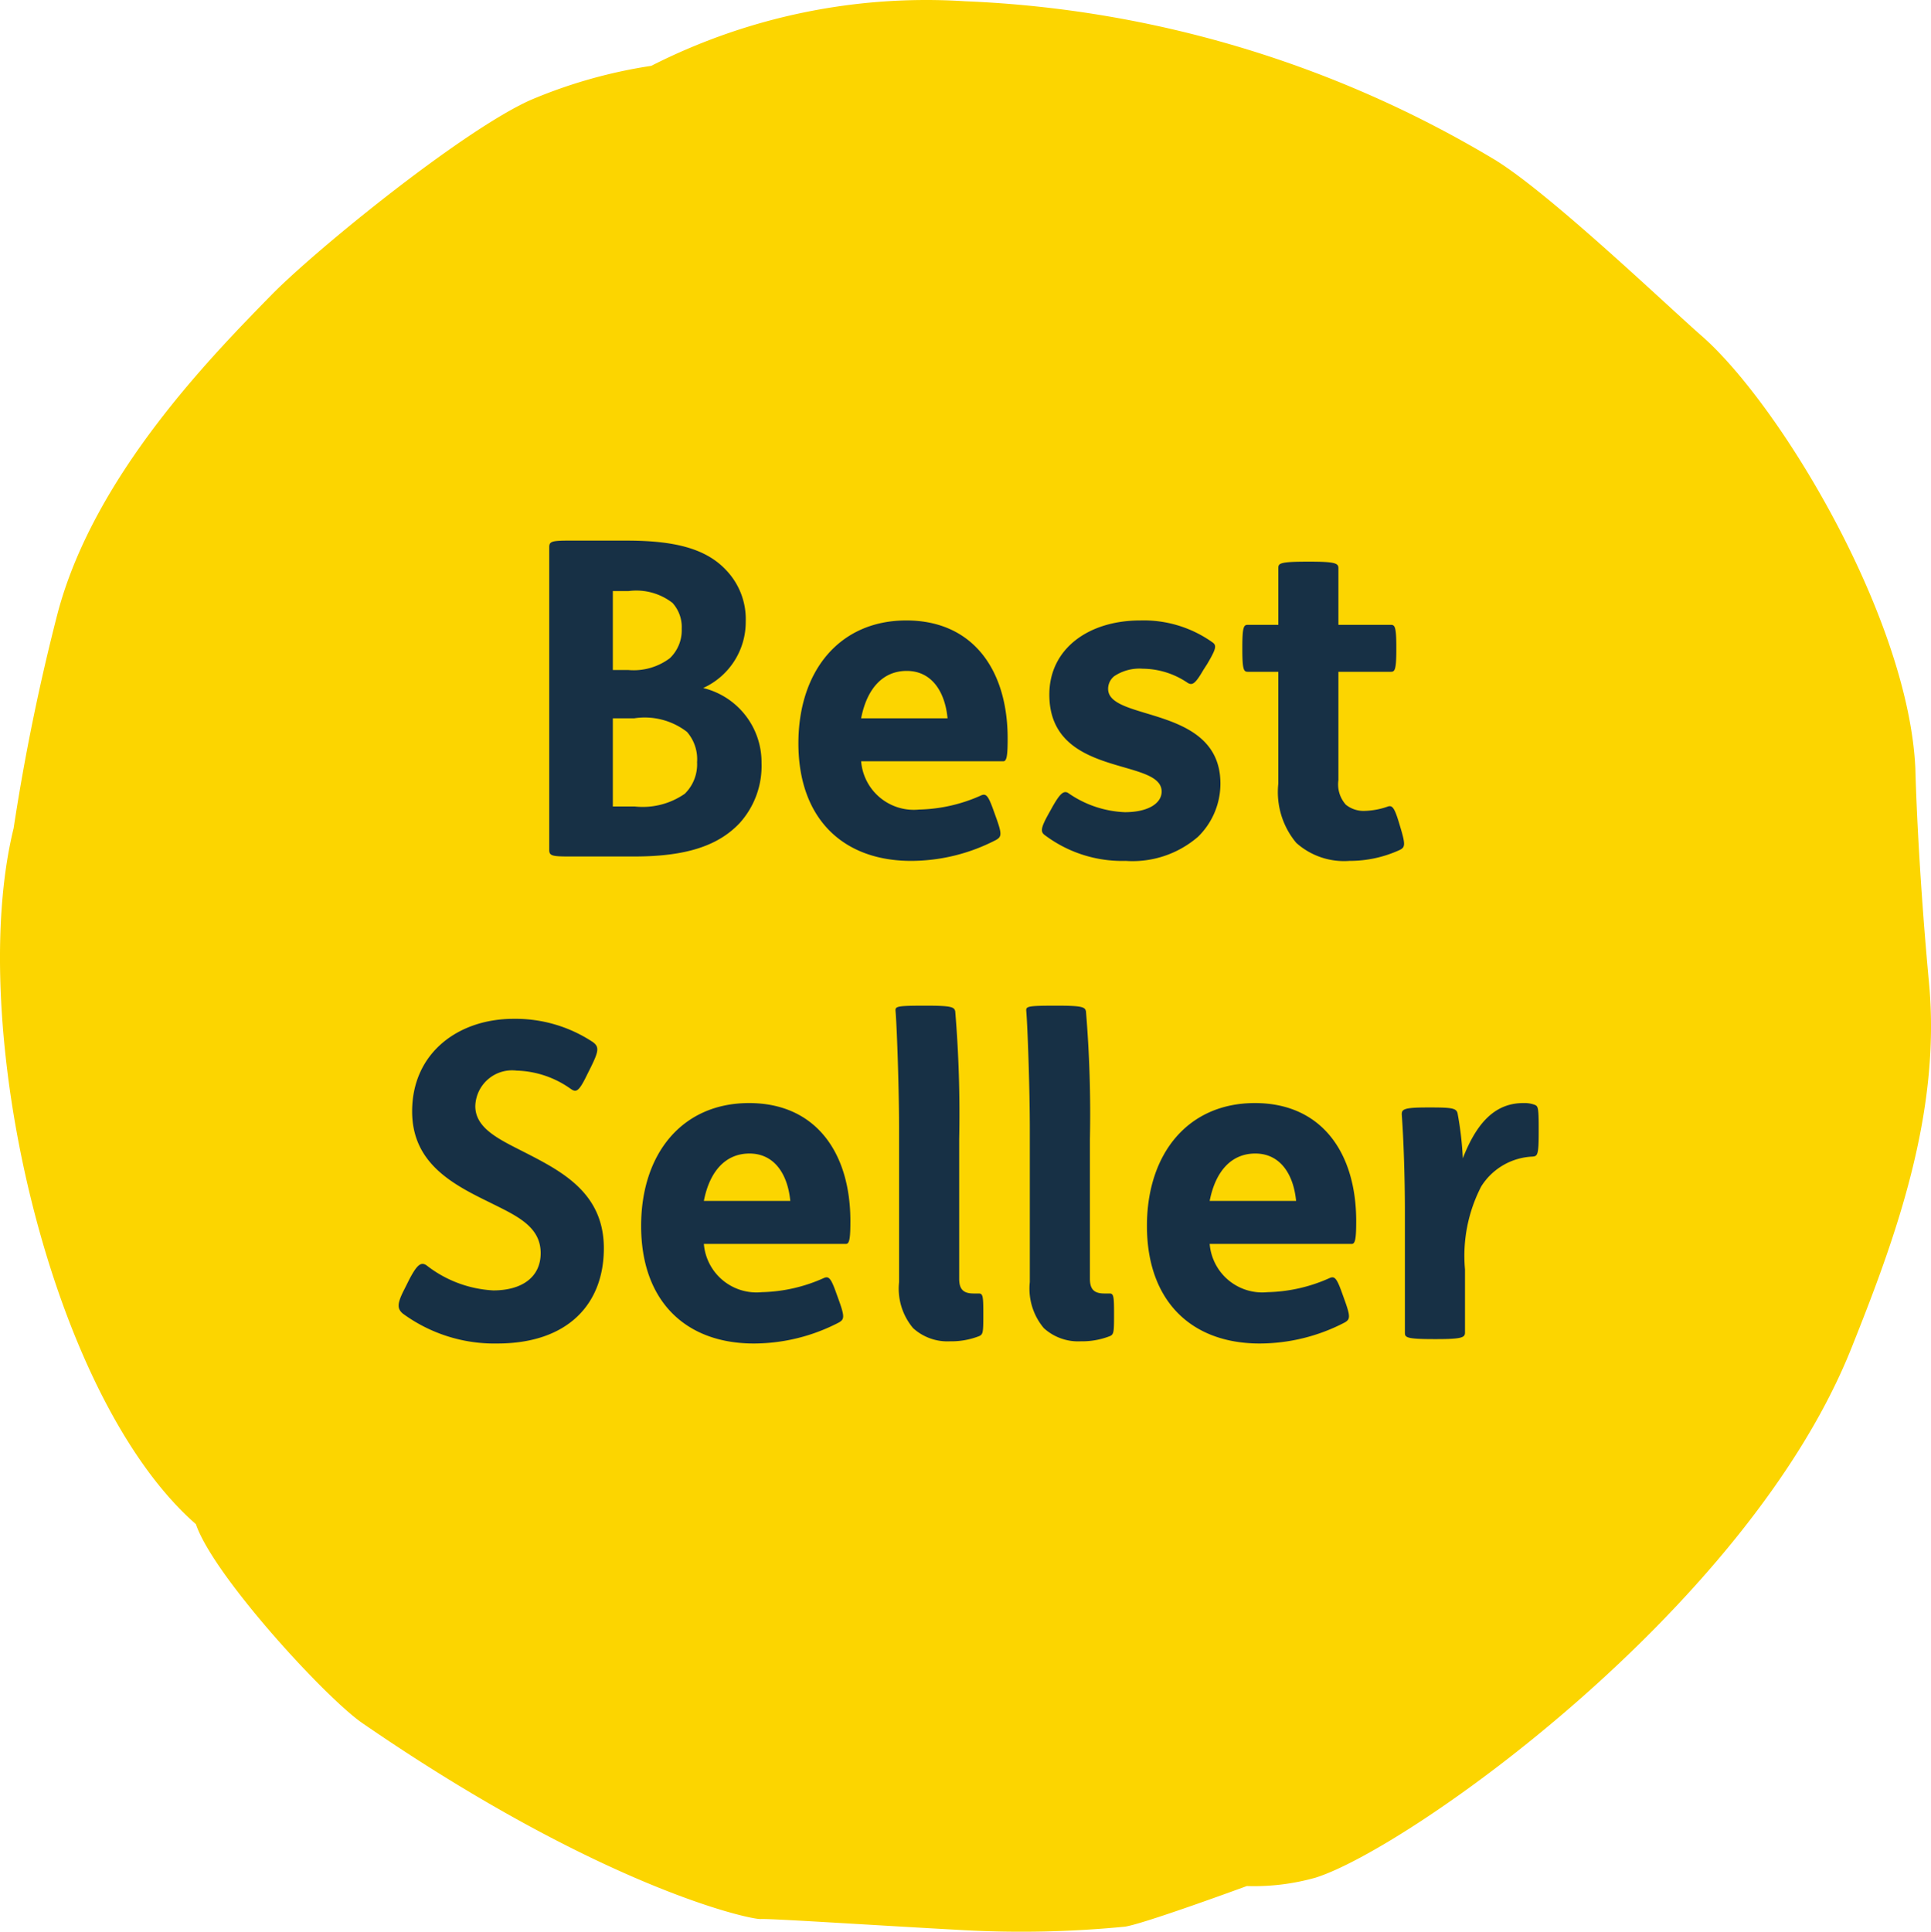
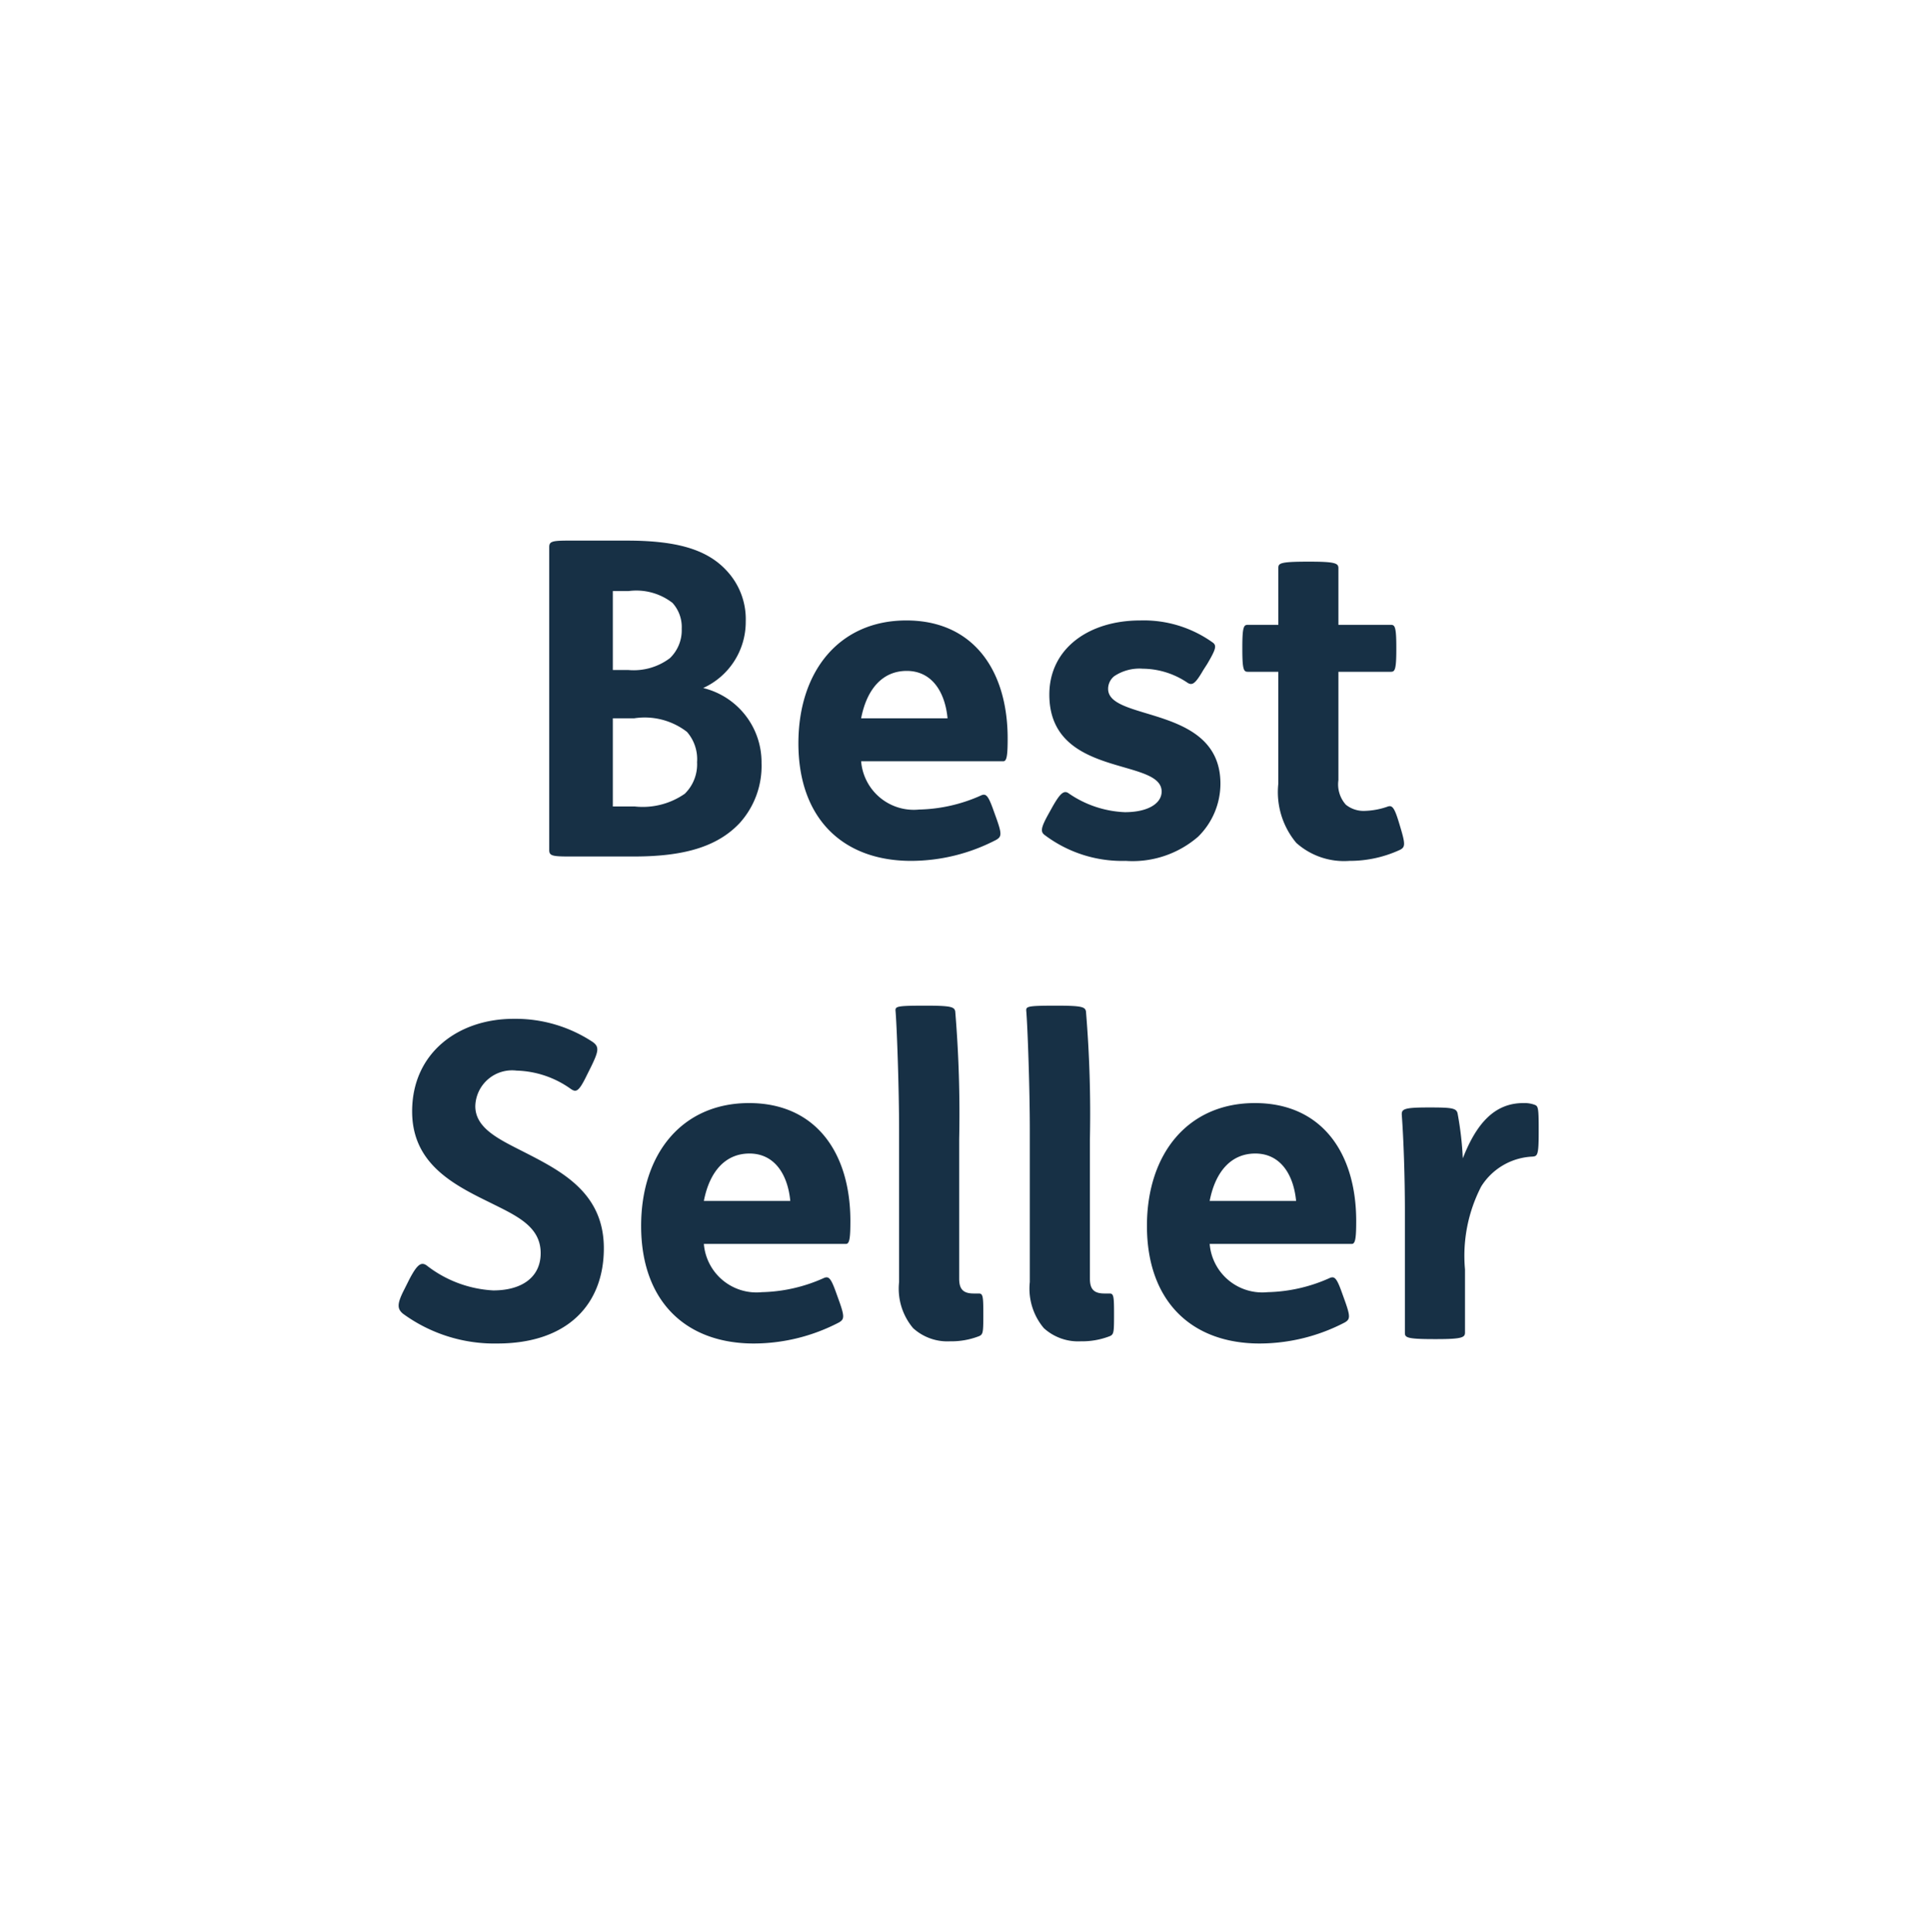
<svg xmlns="http://www.w3.org/2000/svg" width="88.034" height="88.056" viewBox="0 0 88.034 88.056">
  <g id="Group_929" data-name="Group 929" transform="translate(-432.982 -902)">
-     <path id="Path_272" data-name="Path 272" d="M30.4,3.685A22.78,22.78,0,0,0,24.882,5.25c-3.093,1.391-9.751,6.794-11.8,8.881C10.4,16.876,5.02,22.317,3.343,28.614A98.28,98.28,0,0,0,1.331,38.44c-2.186,8.894,1.59,25.849,8.31,31.724.795,2.348,5.925,7.925,7.589,9.068,10.831,7.453,17.638,8.956,18.16,8.931s4.969.273,9.3.509A48.568,48.568,0,0,0,52,88.51c.894-.137,5.552-1.851,5.552-1.851a10.323,10.323,0,0,0,3.143-.385C64.928,84.933,80.4,74,85.125,62.115c1.987-4.969,4.087-10.67,3.528-16.632-.534-5.739-.621-9.751-.621-9.751-.3-6.819-6.1-16.508-9.7-19.7-1.491-1.292-6.919-6.5-9.465-8.061A50.927,50.927,0,0,0,44.706.741,27.675,27.675,0,0,0,30.4,3.685Z" transform="translate(432.272 901.316)" fill="#fcd500" />
    <g id="Group_245" data-name="Group 245" transform="translate(-358.02 -400.957)">
      <path id="Path_798" data-name="Path 798" d="M27.941,8.7h.98a3.15,3.15,0,0,1,2.4.62,1.891,1.891,0,0,1,.46,1.38,1.876,1.876,0,0,1-.56,1.44,3.355,3.355,0,0,1-2.28.58h-1Zm0-5.8h.72a2.693,2.693,0,0,1,2,.54,1.638,1.638,0,0,1,.42,1.18,1.758,1.758,0,0,1-.54,1.34,2.742,2.742,0,0,1-1.88.54h-.72Zm-2-2.3c-.78,0-.9.04-.9.3V14.7c0,.26.12.3.9.3H28.9c2.28,0,3.8-.44,4.82-1.52a3.882,3.882,0,0,0,1-2.74,3.482,3.482,0,0,0-2.66-3.42A3.308,3.308,0,0,0,34,4.28a3.229,3.229,0,0,0-.9-2.34C32.161.94,30.7.6,28.561.6Zm19.8,10.06c.16,0,.2-.26.2-1.04,0-3.12-1.58-5.38-4.62-5.38-3.06,0-4.92,2.32-4.92,5.6,0,3.4,2,5.36,5.14,5.36a8.427,8.427,0,0,0,3.88-.96c.24-.14.26-.26.02-.94l-.18-.5c-.22-.6-.32-.68-.54-.58a7.251,7.251,0,0,1-2.82.64,2.407,2.407,0,0,1-2.64-2.2ZM39.261,8.7c.26-1.34.98-2.16,2.08-2.16,1.12,0,1.74.92,1.86,2.16Zm8.52,4.4c-.32.58-.34.76-.18.9a5.862,5.862,0,0,0,3.72,1.2,4.56,4.56,0,0,0,3.3-1.1,3.387,3.387,0,0,0,1.02-2.42c0-3.6-5.12-2.82-5.12-4.32a.739.739,0,0,1,.28-.58,2.065,2.065,0,0,1,1.3-.34,3.677,3.677,0,0,1,2.04.64c.22.14.36.04.72-.58l.18-.28c.4-.68.44-.84.24-.98a5.4,5.4,0,0,0-3.3-1c-2.34,0-4.14,1.28-4.14,3.38,0,3.82,5.12,2.86,5.12,4.42,0,.54-.62.94-1.68.94a4.84,4.84,0,0,1-2.56-.86c-.22-.16-.4.02-.74.62ZM59.621,1.56c-1.3,0-1.34.08-1.34.3V4.44H56.9c-.18,0-.26.04-.26,1v.14c0,.96.08,1,.26,1h1.38v5.1a3.607,3.607,0,0,0,.82,2.7,3.265,3.265,0,0,0,2.42.82,5.454,5.454,0,0,0,2.3-.5c.24-.12.26-.24.04-.98l-.06-.2c-.22-.74-.32-.86-.52-.8a3.4,3.4,0,0,1-1.04.2,1.289,1.289,0,0,1-.88-.28,1.39,1.39,0,0,1-.34-1.12V6.58H63.4c.18,0,.26-.04.26-1V5.44c0-.96-.08-1-.26-1h-2.38V1.86c0-.22-.12-.3-1.3-.3ZM26.951,24.58c.34-.7.38-.9.08-1.12a6.381,6.381,0,0,0-3.62-1.06c-2.5,0-4.62,1.54-4.62,4.22,0,2.36,1.84,3.32,3.52,4.14,1.2.6,2.34,1.08,2.34,2.32,0,1.1-.86,1.7-2.16,1.7a5.4,5.4,0,0,1-3.04-1.14c-.26-.18-.44-.02-.78.62l-.24.48c-.34.66-.32.88-.06,1.1a7.063,7.063,0,0,0,4.3,1.36c3.22,0,4.86-1.8,4.86-4.34,0-2.52-1.9-3.5-3.62-4.38-1.14-.58-2.24-1.08-2.24-2.1a1.677,1.677,0,0,1,1.88-1.62,4.451,4.451,0,0,1,2.48.84c.24.16.36.12.72-.62Zm11.62,8.08c.16,0,.2-.26.2-1.04,0-3.12-1.58-5.38-4.62-5.38-3.06,0-4.92,2.32-4.92,5.6,0,3.4,2,5.36,5.14,5.36a8.427,8.427,0,0,0,3.88-.96c.24-.14.26-.26.02-.94l-.18-.5c-.22-.6-.32-.68-.54-.58a7.251,7.251,0,0,1-2.82.64,2.407,2.407,0,0,1-2.64-2.2Zm-6.48-1.96c.26-1.34.98-2.16,2.08-2.16,1.12,0,1.74.92,1.86,2.16Zm10.04-8.9c-1.3,0-1.32.04-1.3.26.06.72.16,3.5.16,5.4V34.4a2.793,2.793,0,0,0,.64,2.1,2.321,2.321,0,0,0,1.68.6,3.493,3.493,0,0,0,1.34-.24c.16-.08.18-.16.18-.88V35.8c0-.74-.02-.88-.2-.88h-.24c-.5,0-.66-.22-.66-.68V27.88a56.448,56.448,0,0,0-.18-5.82c-.04-.2-.18-.26-1.32-.26Zm5.96,0c-1.3,0-1.32.04-1.3.26.06.72.16,3.5.16,5.4V34.4a2.793,2.793,0,0,0,.64,2.1,2.321,2.321,0,0,0,1.68.6,3.493,3.493,0,0,0,1.34-.24c.16-.08.18-.16.18-.88V35.8c0-.74-.02-.88-.2-.88h-.24c-.5,0-.66-.22-.66-.68V27.88a56.448,56.448,0,0,0-.18-5.82c-.04-.2-.18-.26-1.32-.26Zm13.54,10.86c.16,0,.2-.26.2-1.04,0-3.12-1.58-5.38-4.62-5.38-3.06,0-4.92,2.32-4.92,5.6,0,3.4,2,5.36,5.14,5.36a8.427,8.427,0,0,0,3.88-.96c.24-.14.26-.26.02-.94l-.18-.5c-.22-.6-.32-.68-.54-.58a7.251,7.251,0,0,1-2.82.64,2.407,2.407,0,0,1-2.64-2.2Zm-6.48-1.96c.26-1.34.98-2.16,2.08-2.16,1.12,0,1.74.92,1.86,2.16Zm9.96-4.26c-1.14,0-1.22.08-1.2.36.08,1.08.14,2.82.14,4.38V36.7c0,.22.04.3,1.34.3h.1c1.18,0,1.3-.08,1.3-.3V33.82a6.881,6.881,0,0,1,.74-3.78,2.906,2.906,0,0,1,2.34-1.36c.22-.02.28-.06.28-1.08v-.28c0-.9-.04-.94-.18-1a1.354,1.354,0,0,0-.52-.08c-1.28,0-2.12.88-2.76,2.52a14.9,14.9,0,0,0-.24-2.06c-.06-.22-.24-.26-1.22-.26Z" transform="translate(791 1327)" fill="#173045" />
    </g>
  </g>
</svg>